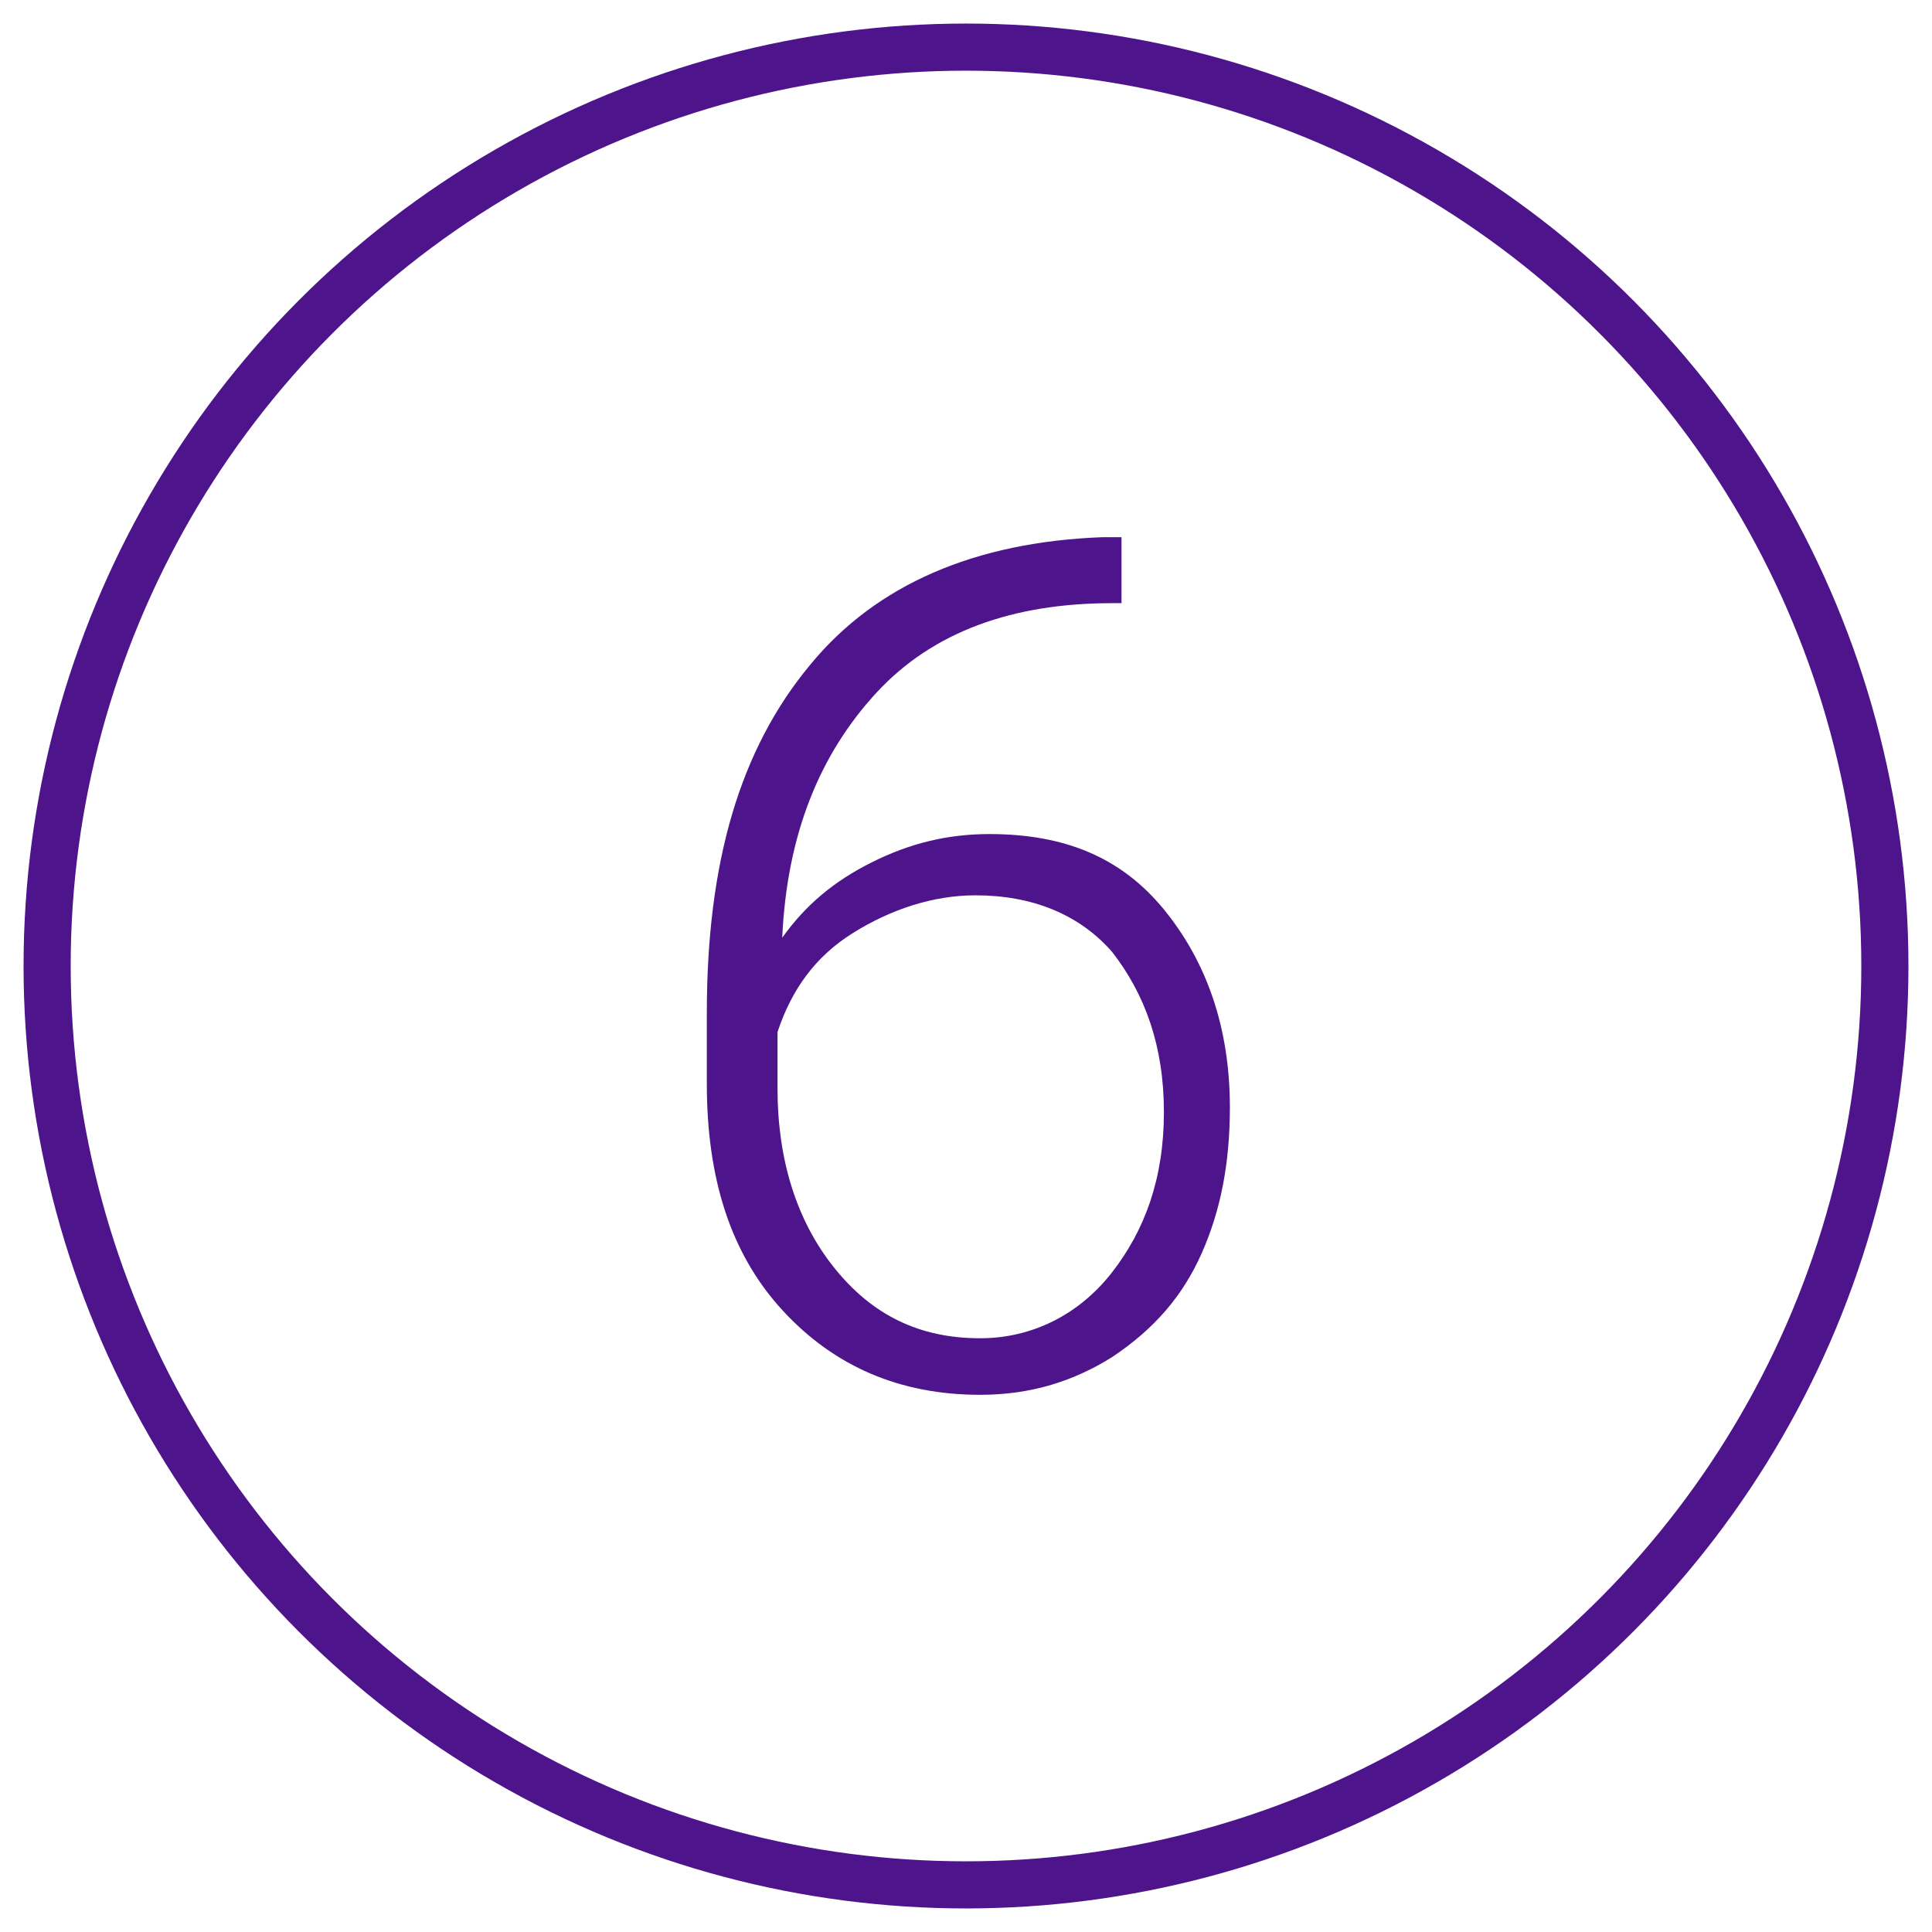
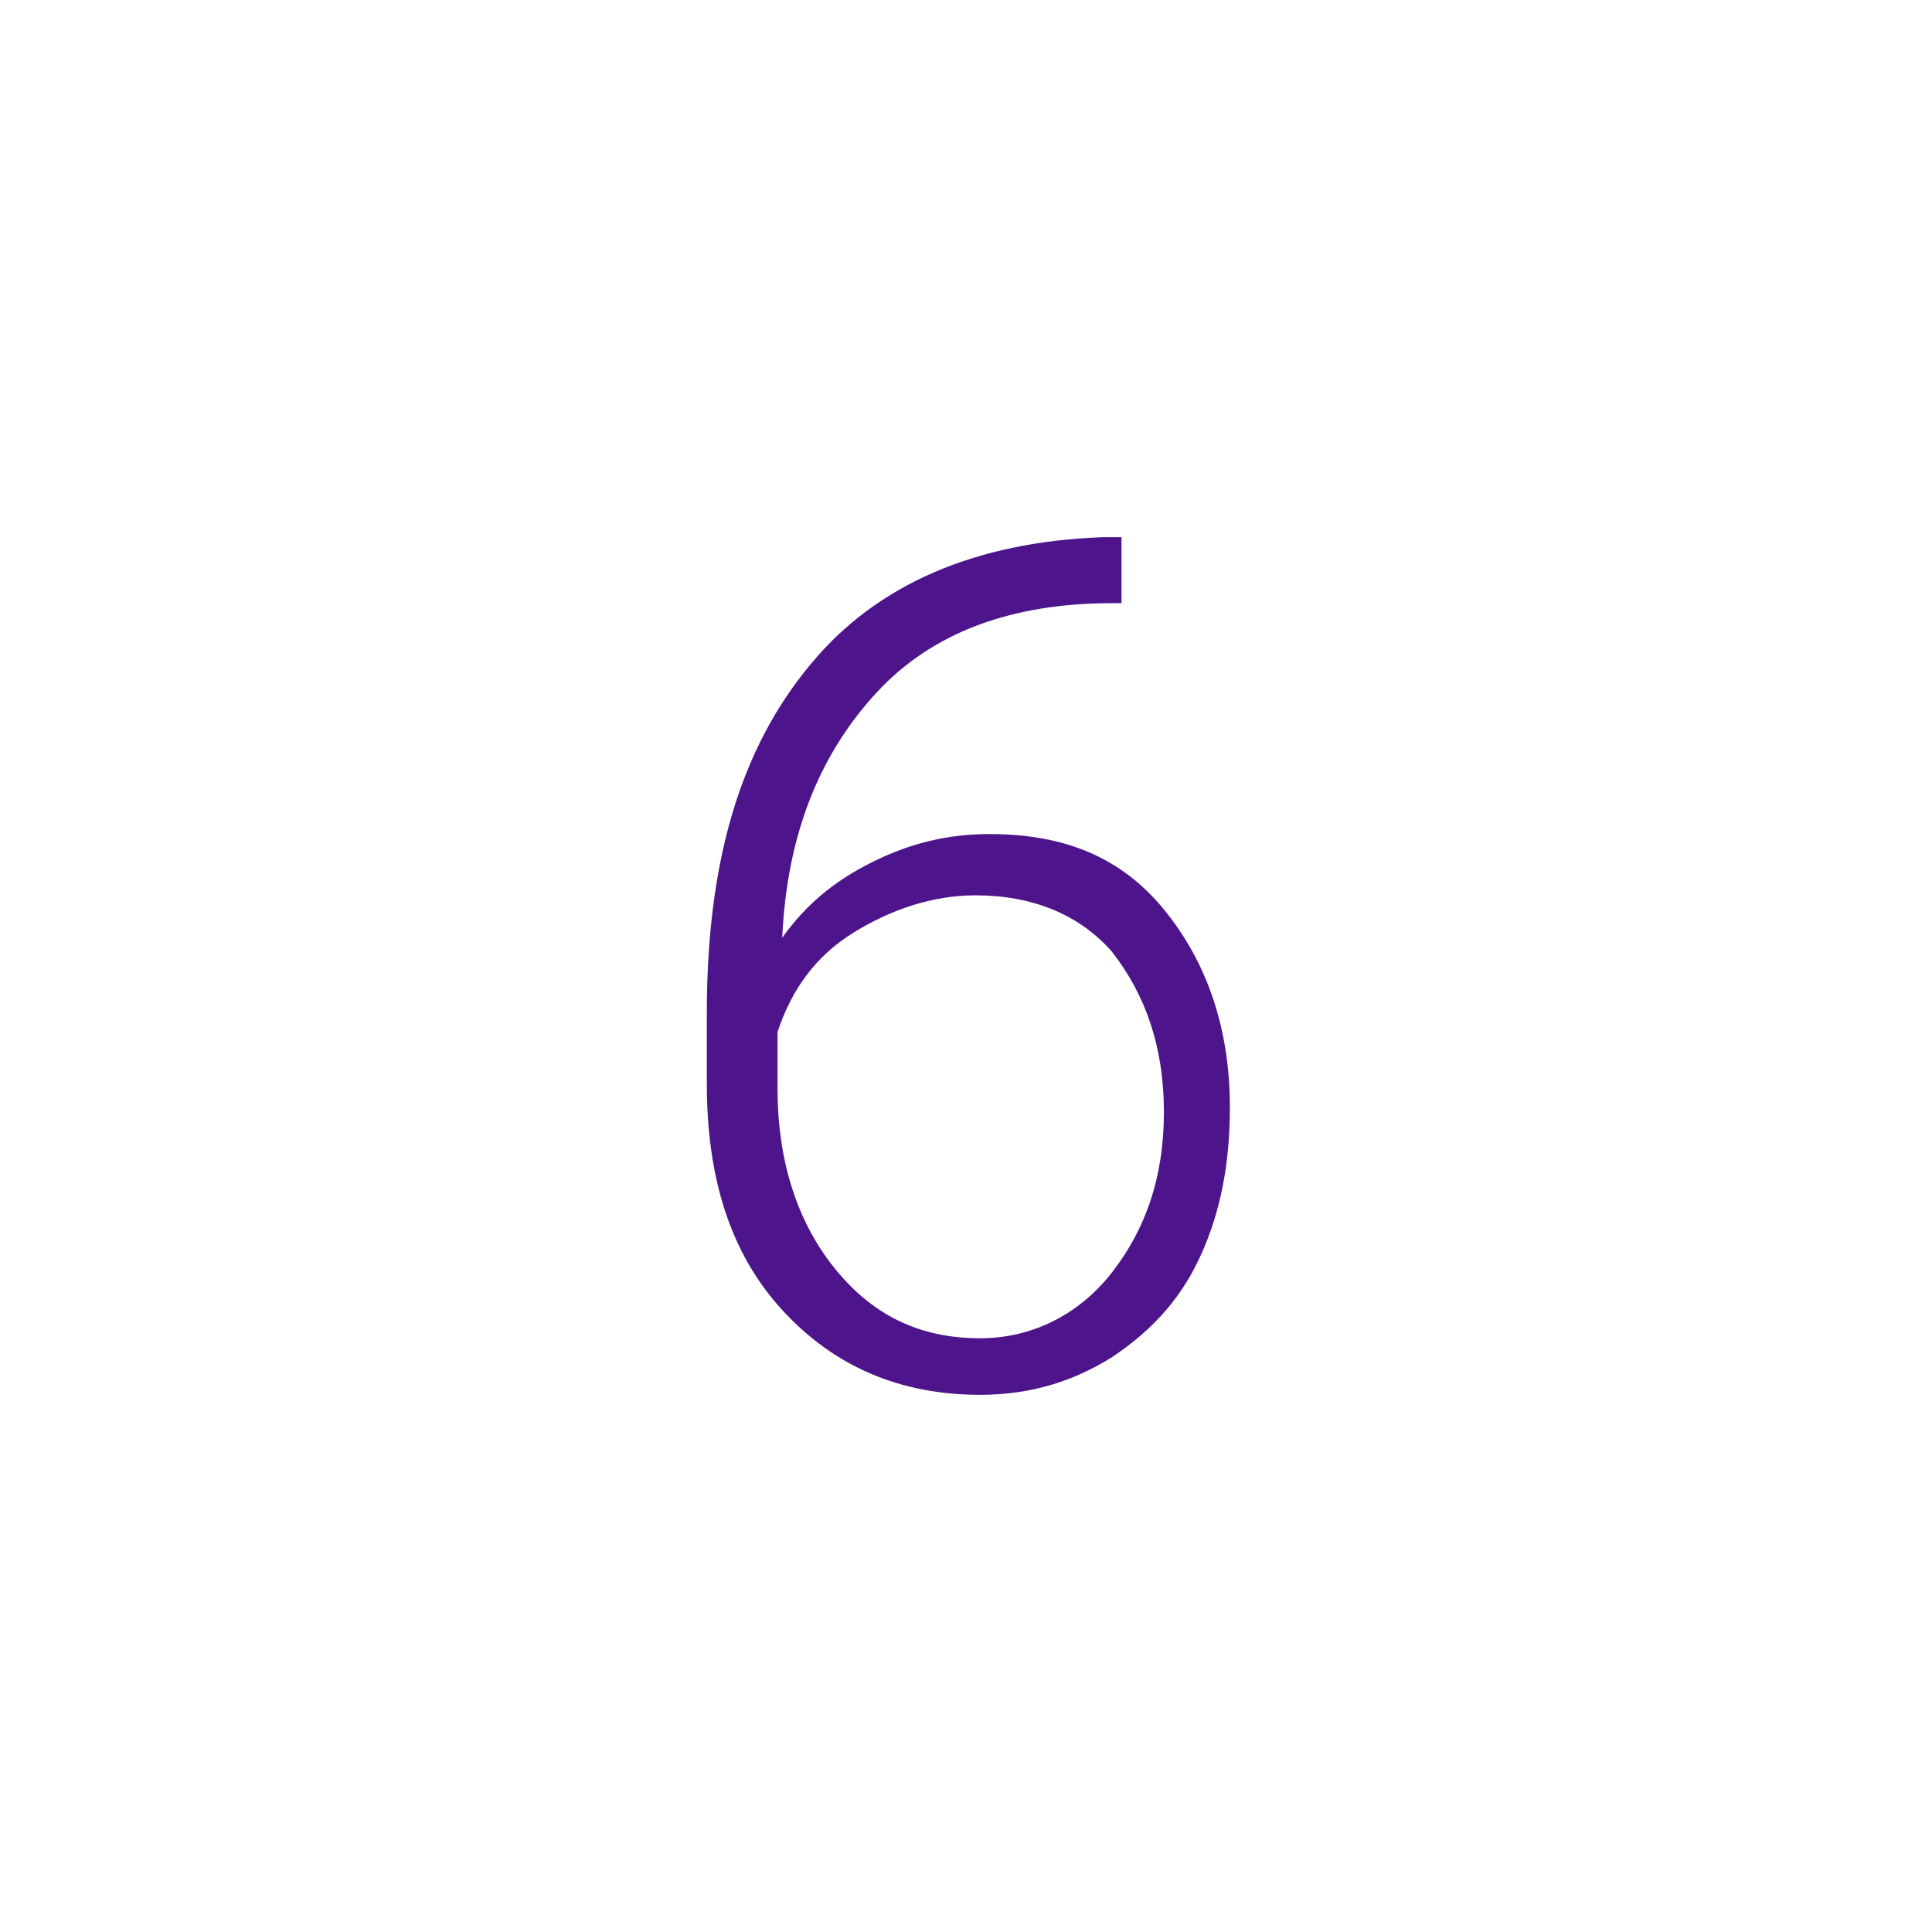
<svg xmlns="http://www.w3.org/2000/svg" version="1.1" id="Layer_1" x="0px" y="0px" viewBox="0 0 41 41" style="enable-background:new 0 0 41 41;" xml:space="preserve">
  <style type="text/css">
	.st0{fill:none;stroke:#4D148C;stroke-linecap:round;stroke-linejoin:round;}
	.st1{enable-background:new    ;}
	.st2{fill:#4D148C;}
</style>
  <title>Group 43</title>
  <desc>Created with Sketch.</desc>
-   <circle id="Oval" class="st0" cx="20.5" cy="20.5" r="19.5" />
  <g class="st1">
    <path class="st2" d="M23.8,11.5v1.3h-0.2c-2.1,0-3.8,0.6-5,1.9c-1.2,1.3-1.9,3-2,5.2c0.5-0.7,1.1-1.2,1.9-1.6s1.6-0.6,2.5-0.6   c1.6,0,2.8,0.5,3.7,1.6c0.9,1.1,1.4,2.5,1.4,4.2c0,1.2-0.2,2.2-0.6,3.1s-1,1.6-1.9,2.2c-0.8,0.5-1.7,0.8-2.8,0.8   c-1.7,0-3.1-0.6-4.2-1.8C15.5,26.6,15,25,15,23v-1.5c0-3.2,0.7-5.6,2.2-7.4c1.4-1.7,3.5-2.6,6.2-2.7h0.4V11.5z M20.7,19   c-0.9,0-1.8,0.3-2.6,0.8c-0.8,0.5-1.3,1.2-1.6,2.1v1.2c0,1.5,0.4,2.8,1.2,3.8c0.8,1,1.8,1.5,3.1,1.5c1.1,0,2.1-0.5,2.8-1.4   s1.1-2,1.1-3.4s-0.4-2.5-1.1-3.4C22.9,19.4,21.9,19,20.7,19z" />
  </g>
</svg>